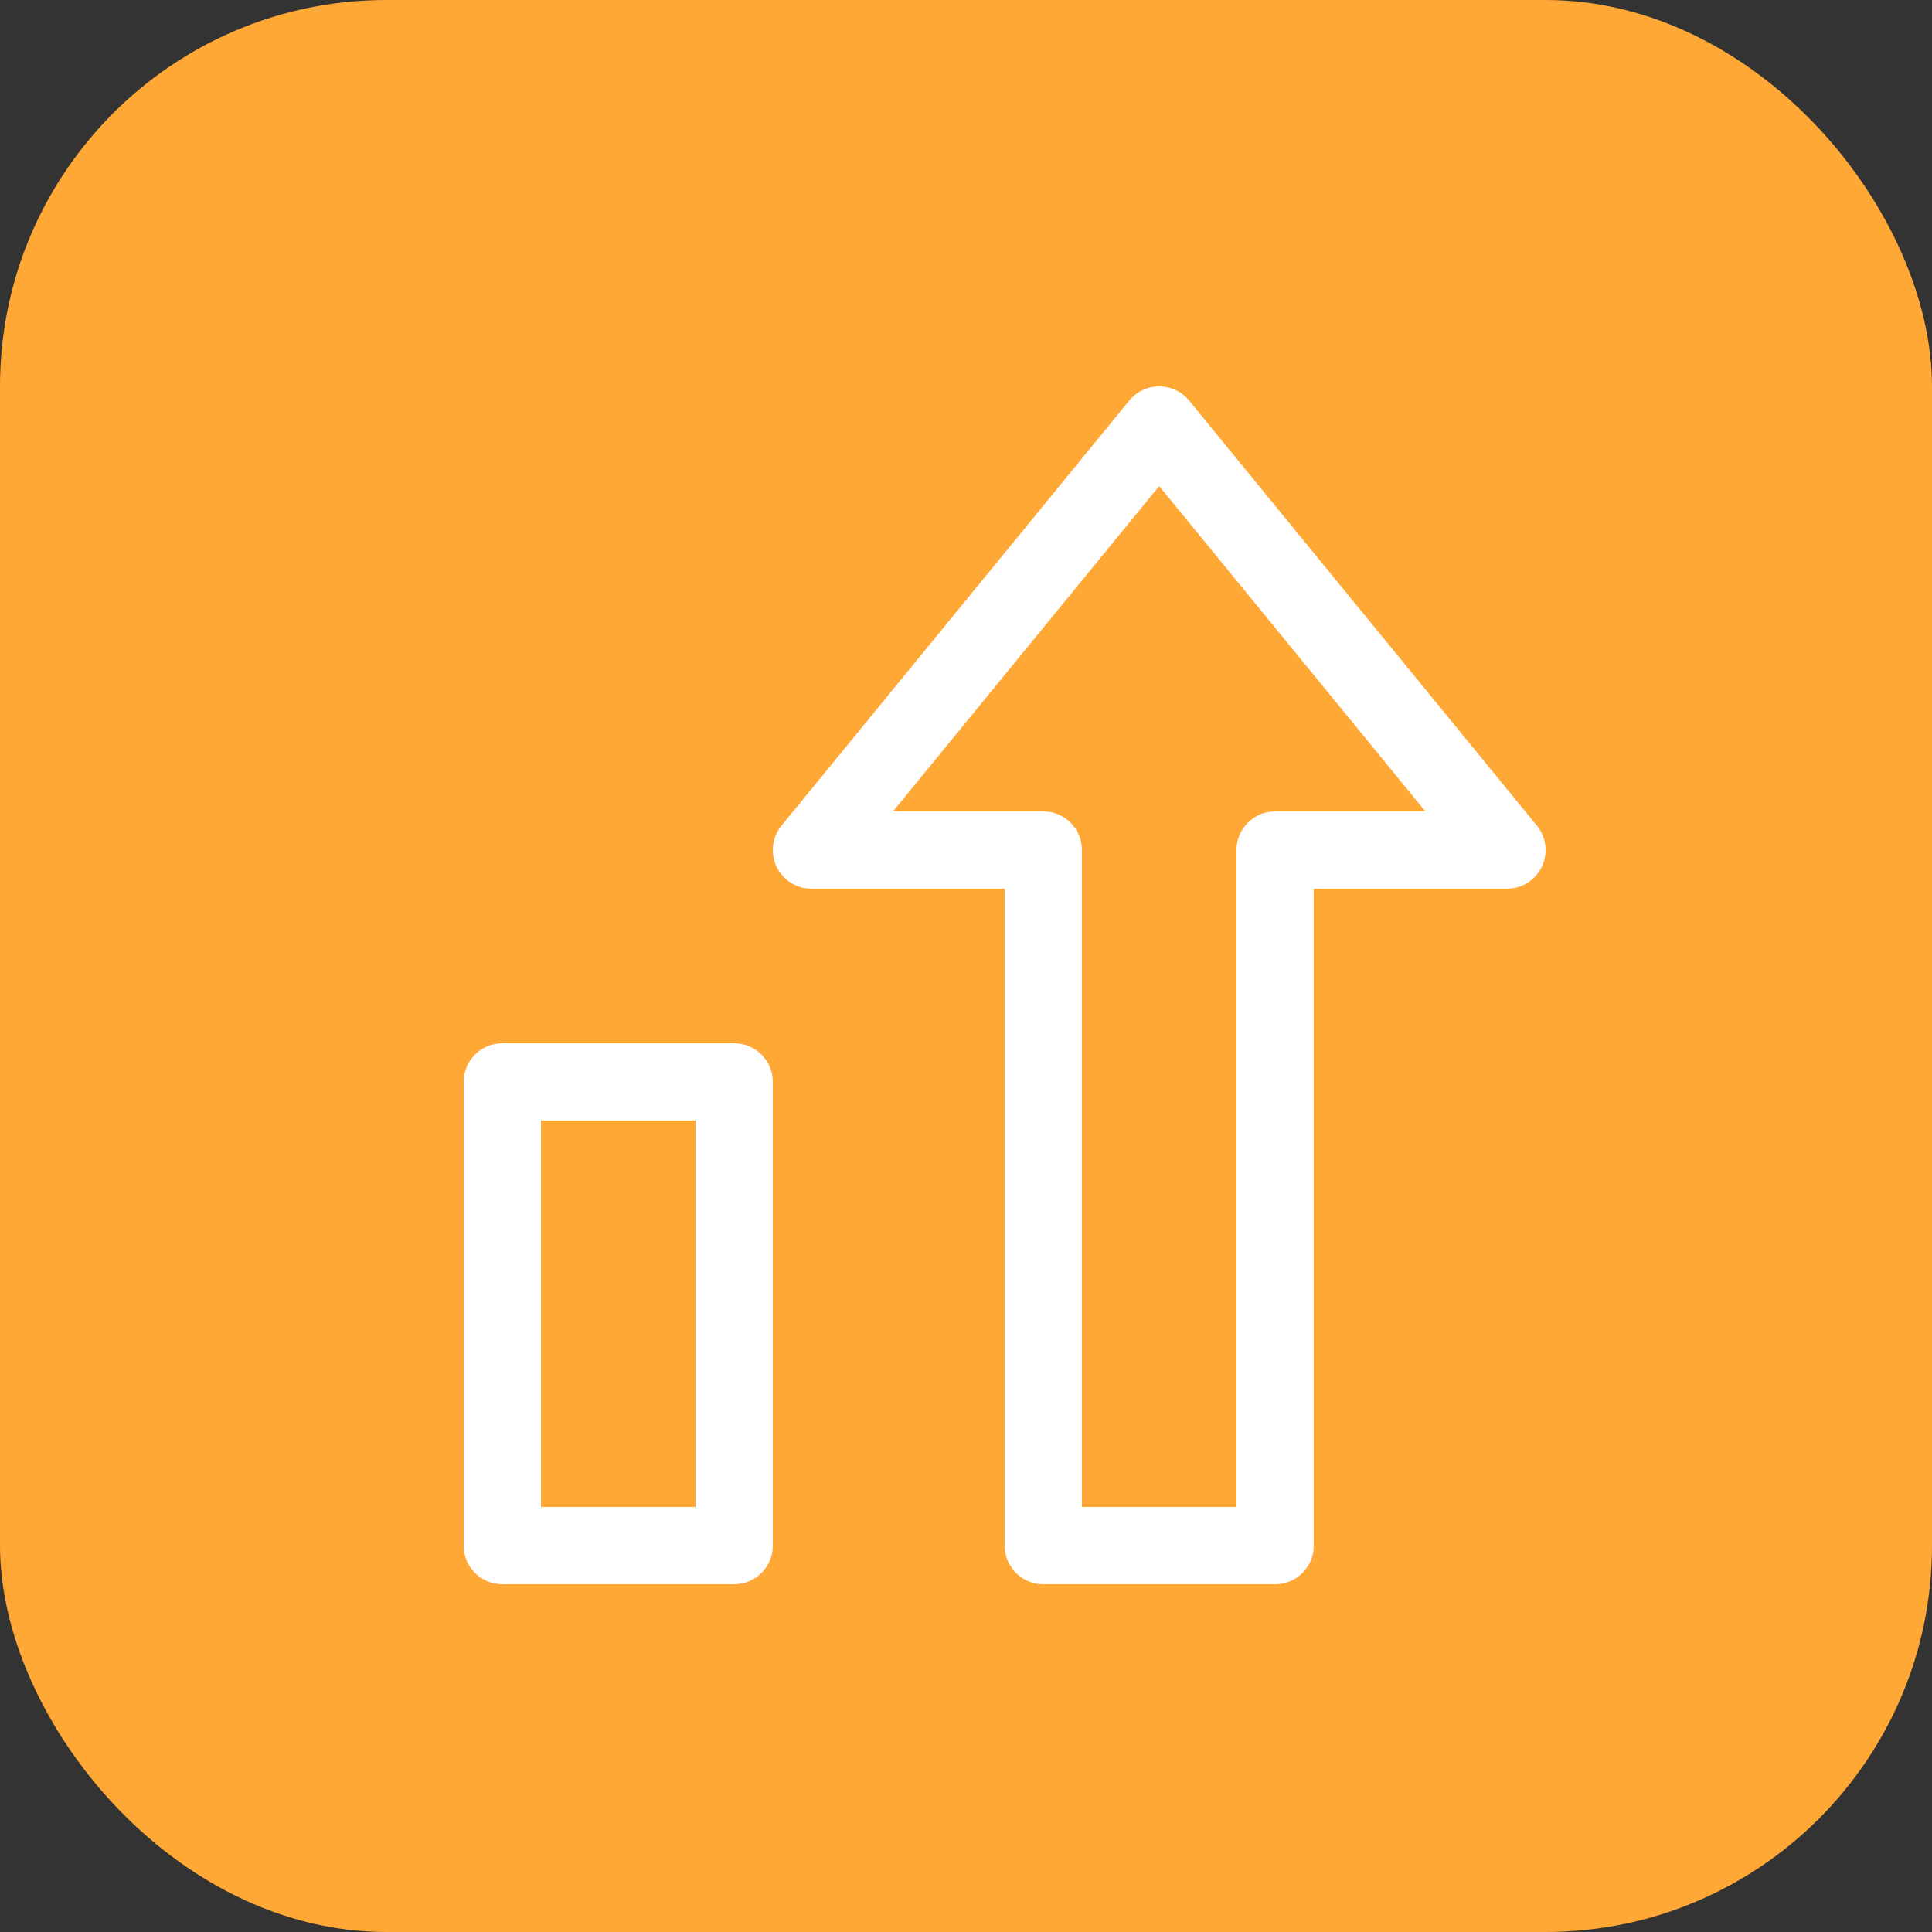
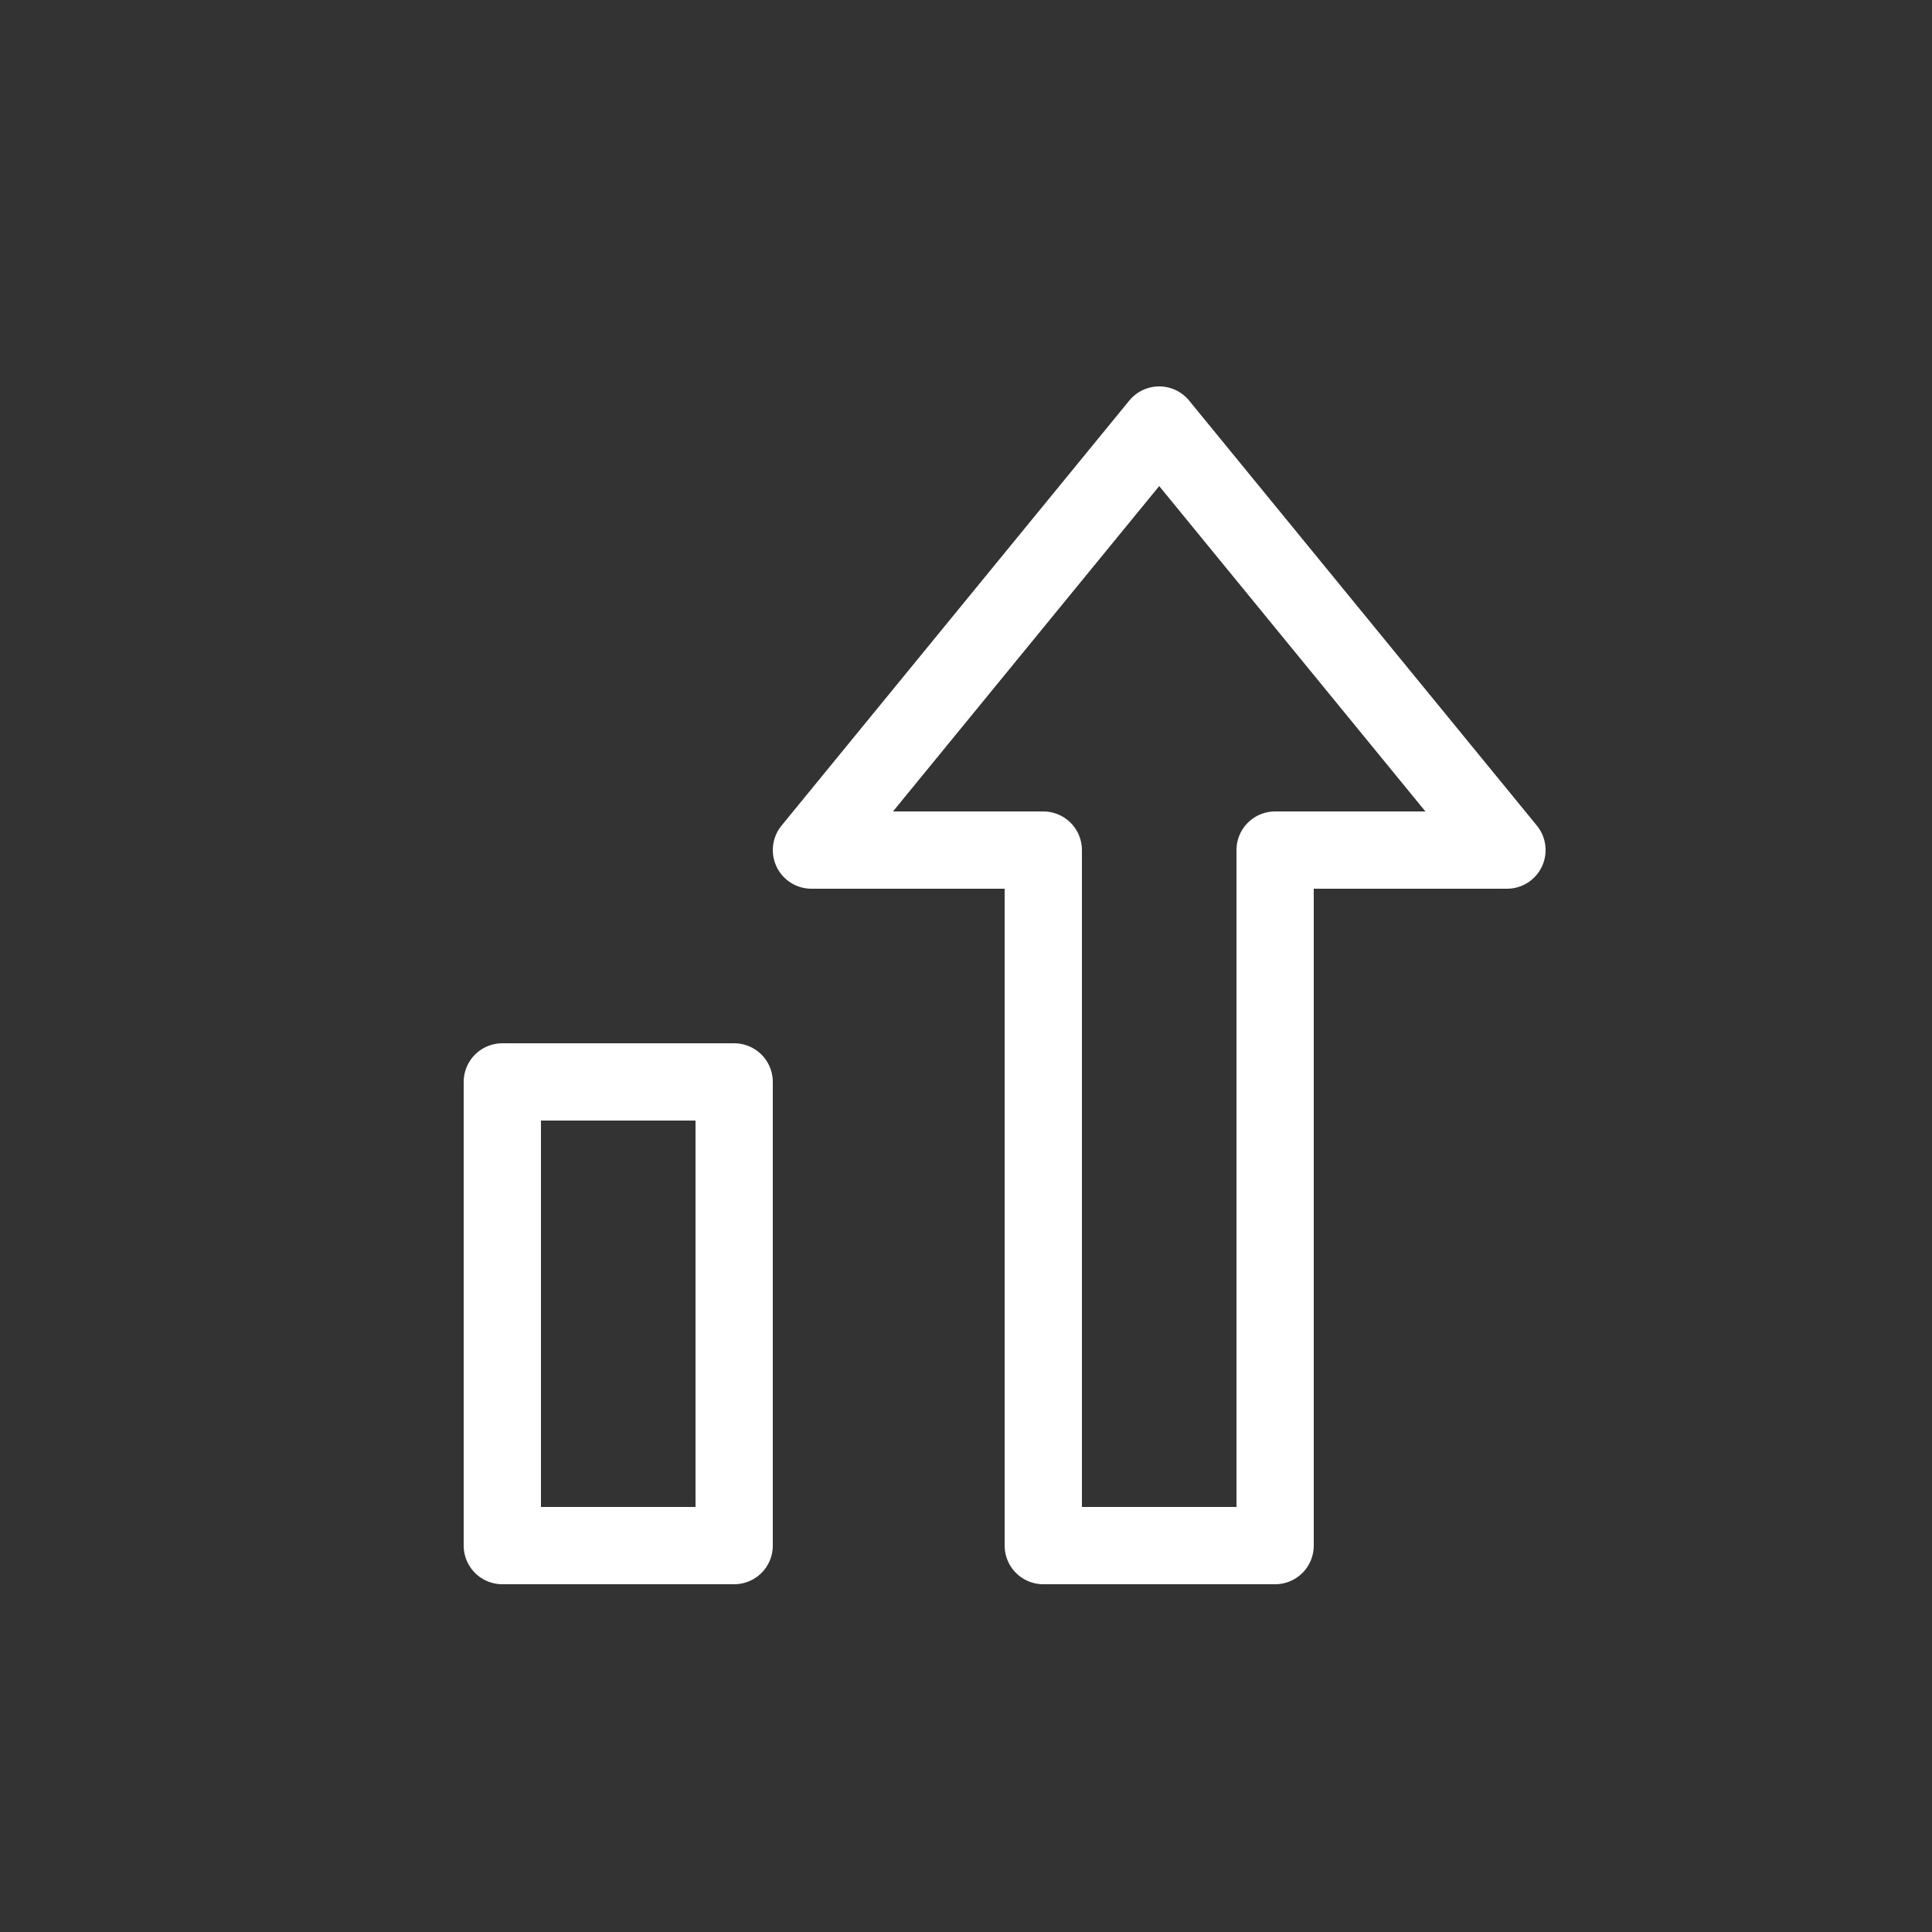
<svg xmlns="http://www.w3.org/2000/svg" width="50" height="50" viewBox="0 0 50 50" fill="none">
  <rect x="0" y="0" width="50" height="50" fill="#333333" stroke="none" />
-   <rect width="50" height="50" rx="10" fill="#FFA835" />
  <path d="M19 28H13V40H19V28Z" stroke="white" stroke-width="2" stroke-miterlimit="10" stroke-linecap="round" stroke-linejoin="round" />
  <path d="M30 11L21 22H27V40H33V22H39L30 11Z" stroke="white" stroke-width="2" stroke-miterlimit="10" stroke-linecap="round" stroke-linejoin="round" />
</svg>